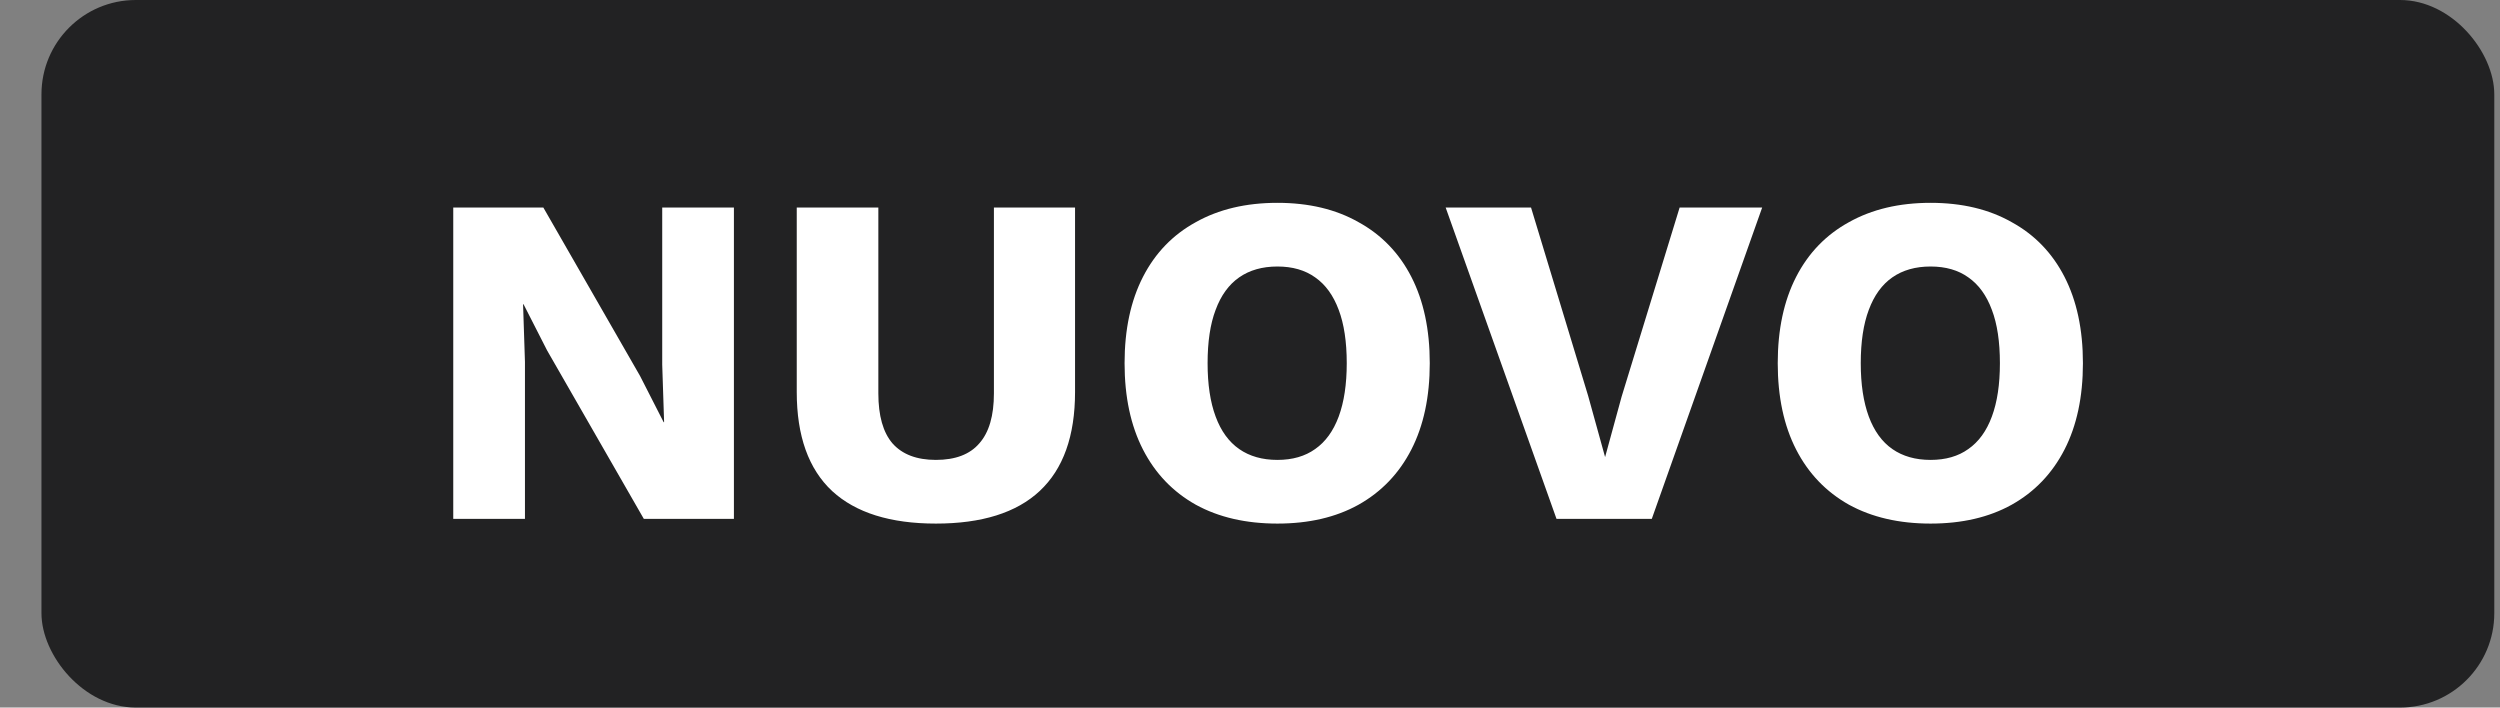
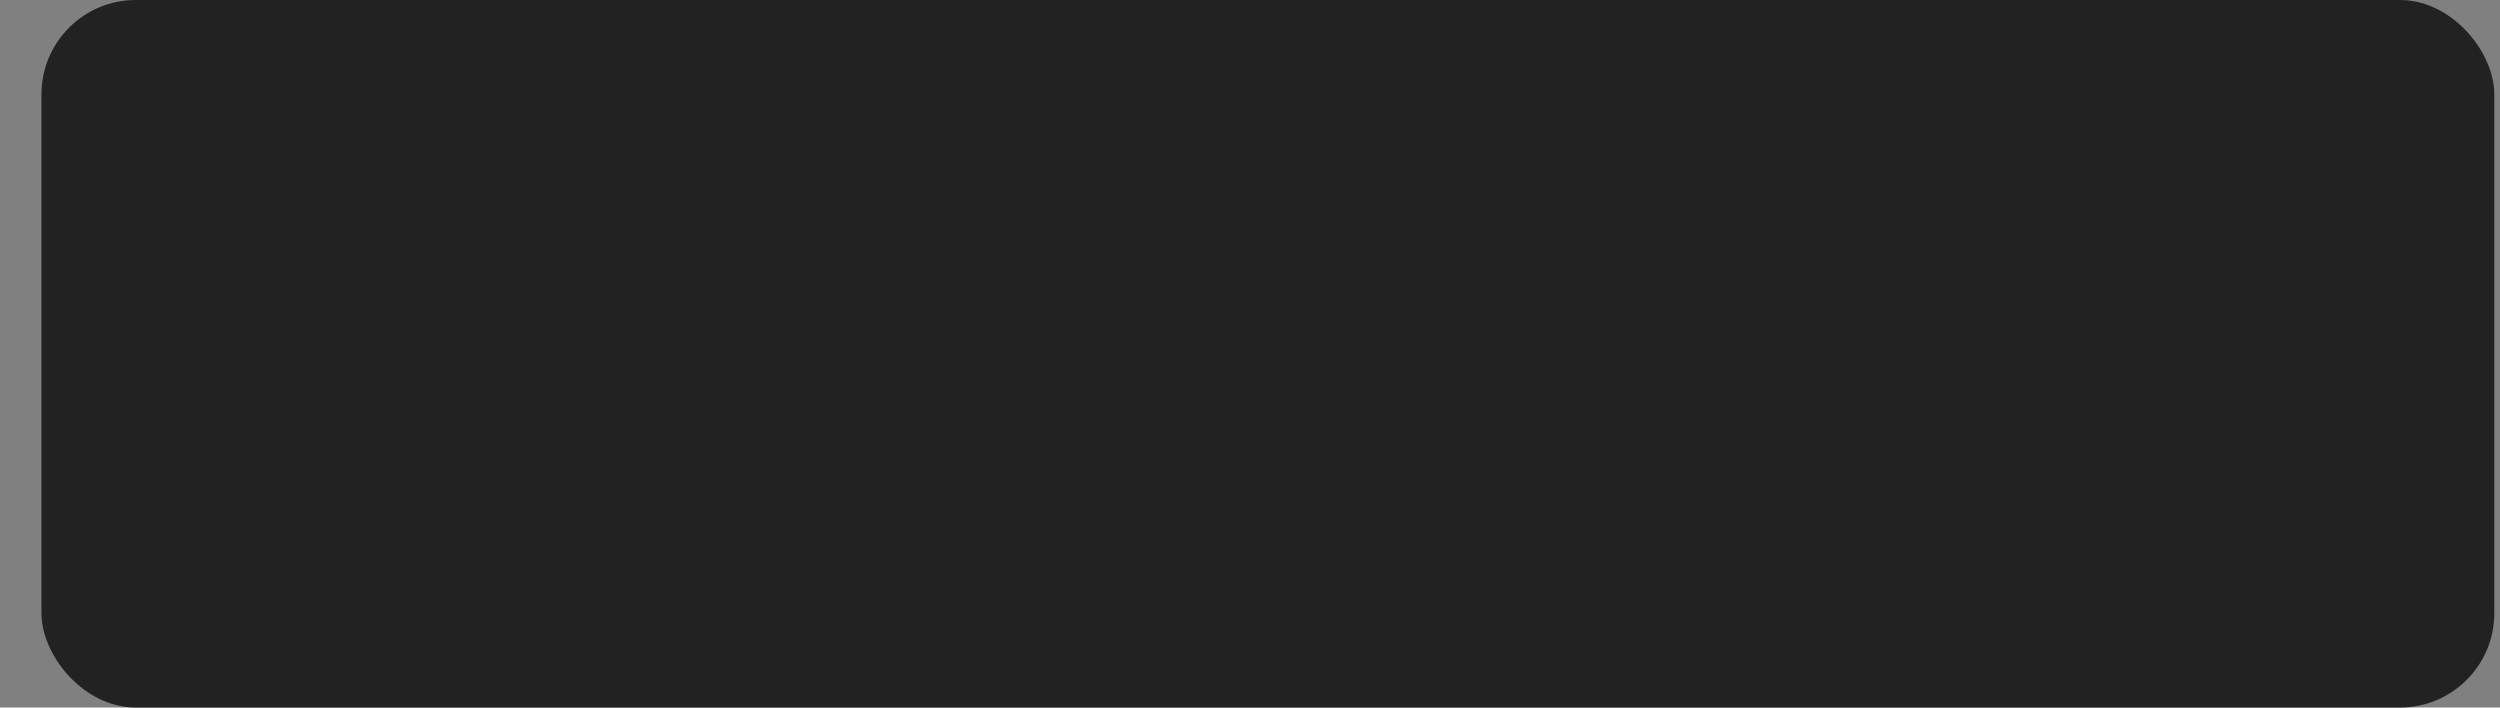
<svg xmlns="http://www.w3.org/2000/svg" width="53" height="15" viewBox="0 0 53 15" fill="none">
  <rect x="0" y="0" width="53" height="15" fill="#808080" stroke="none" />
  <rect x="0.879" width="52" height="15" rx="2" fill="#222223" />
-   <path d="M15.559 4.4V11H13.649L11.599 7.43L11.099 6.45H11.089L11.129 7.67V11H9.609V4.4H11.519L13.569 7.97L14.069 8.95H14.079L14.039 7.73V4.4H15.559ZM22.791 4.4V8.31C22.791 9.243 22.541 9.943 22.041 10.41C21.548 10.87 20.814 11.1 19.841 11.1C18.874 11.1 18.141 10.87 17.641 10.41C17.141 9.943 16.891 9.243 16.891 8.31V4.4H18.621V8.34C18.621 8.813 18.721 9.167 18.921 9.4C19.128 9.633 19.434 9.75 19.841 9.75C20.254 9.75 20.561 9.633 20.761 9.4C20.968 9.167 21.071 8.813 21.071 8.34V4.4H22.791ZM27.081 4.3C27.747 4.3 28.321 4.437 28.801 4.71C29.287 4.977 29.661 5.363 29.921 5.87C30.181 6.377 30.311 6.987 30.311 7.7C30.311 8.413 30.181 9.023 29.921 9.53C29.661 10.037 29.287 10.427 28.801 10.7C28.321 10.967 27.747 11.1 27.081 11.1C26.414 11.1 25.837 10.967 25.351 10.7C24.864 10.427 24.491 10.037 24.231 9.53C23.971 9.023 23.841 8.413 23.841 7.7C23.841 6.987 23.971 6.377 24.231 5.87C24.491 5.363 24.864 4.977 25.351 4.71C25.837 4.437 26.414 4.3 27.081 4.3ZM27.081 5.65C26.761 5.65 26.491 5.727 26.271 5.88C26.051 6.033 25.884 6.263 25.771 6.57C25.657 6.87 25.601 7.247 25.601 7.7C25.601 8.147 25.657 8.523 25.771 8.83C25.884 9.137 26.051 9.367 26.271 9.52C26.491 9.673 26.761 9.75 27.081 9.75C27.401 9.75 27.667 9.673 27.881 9.52C28.101 9.367 28.267 9.137 28.381 8.83C28.494 8.523 28.551 8.147 28.551 7.7C28.551 7.247 28.494 6.87 28.381 6.57C28.267 6.263 28.101 6.033 27.881 5.88C27.667 5.727 27.401 5.65 27.081 5.65ZM37.358 4.4L35.018 11H32.998L30.648 4.4H32.458L33.668 8.39L34.028 9.69L34.378 8.41L35.608 4.4H37.358ZM40.928 4.3C41.595 4.3 42.168 4.437 42.648 4.71C43.135 4.977 43.508 5.363 43.768 5.87C44.028 6.377 44.158 6.987 44.158 7.7C44.158 8.413 44.028 9.023 43.768 9.53C43.508 10.037 43.135 10.427 42.648 10.7C42.168 10.967 41.595 11.1 40.928 11.1C40.262 11.1 39.685 10.967 39.198 10.7C38.712 10.427 38.338 10.037 38.078 9.53C37.818 9.023 37.688 8.413 37.688 7.7C37.688 6.987 37.818 6.377 38.078 5.87C38.338 5.363 38.712 4.977 39.198 4.71C39.685 4.437 40.262 4.3 40.928 4.3ZM40.928 5.65C40.608 5.65 40.338 5.727 40.118 5.88C39.898 6.033 39.732 6.263 39.618 6.57C39.505 6.87 39.448 7.247 39.448 7.7C39.448 8.147 39.505 8.523 39.618 8.83C39.732 9.137 39.898 9.367 40.118 9.52C40.338 9.673 40.608 9.75 40.928 9.75C41.248 9.75 41.515 9.673 41.728 9.52C41.948 9.367 42.115 9.137 42.228 8.83C42.342 8.523 42.398 8.147 42.398 7.7C42.398 7.247 42.342 6.87 42.228 6.57C42.115 6.263 41.948 6.033 41.728 5.88C41.515 5.727 41.248 5.65 40.928 5.65Z" fill="white" />
</svg>